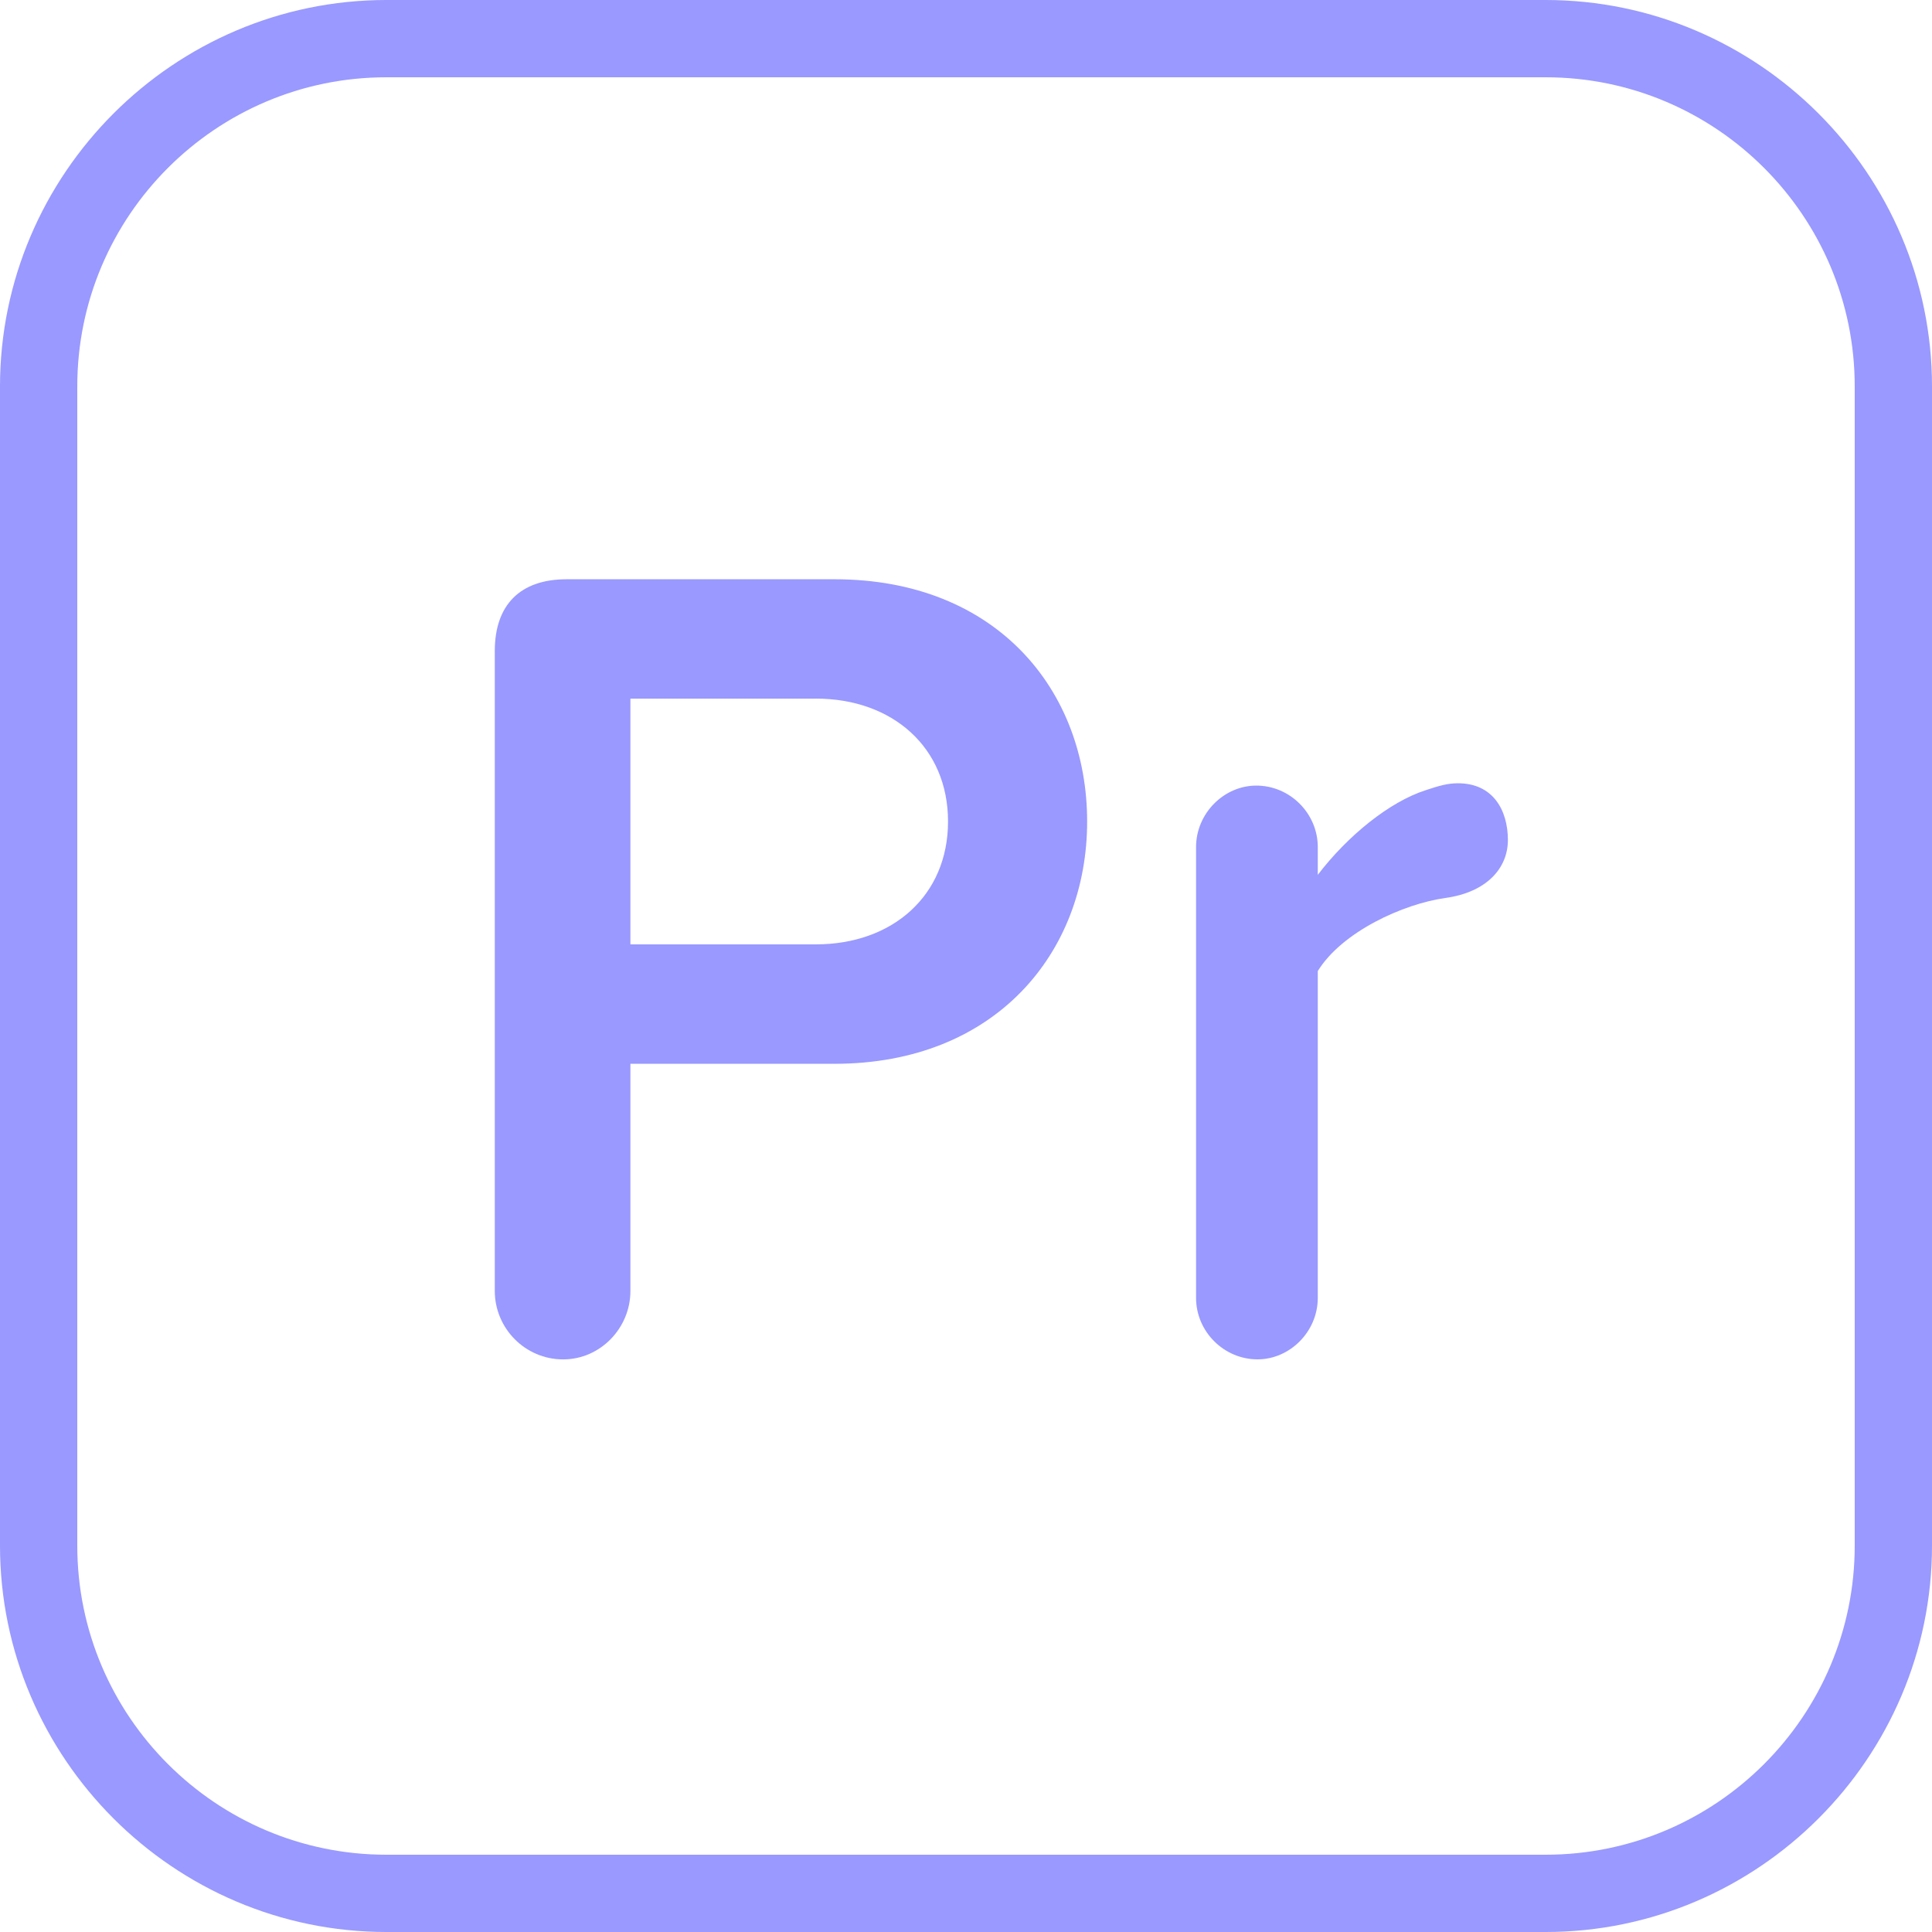
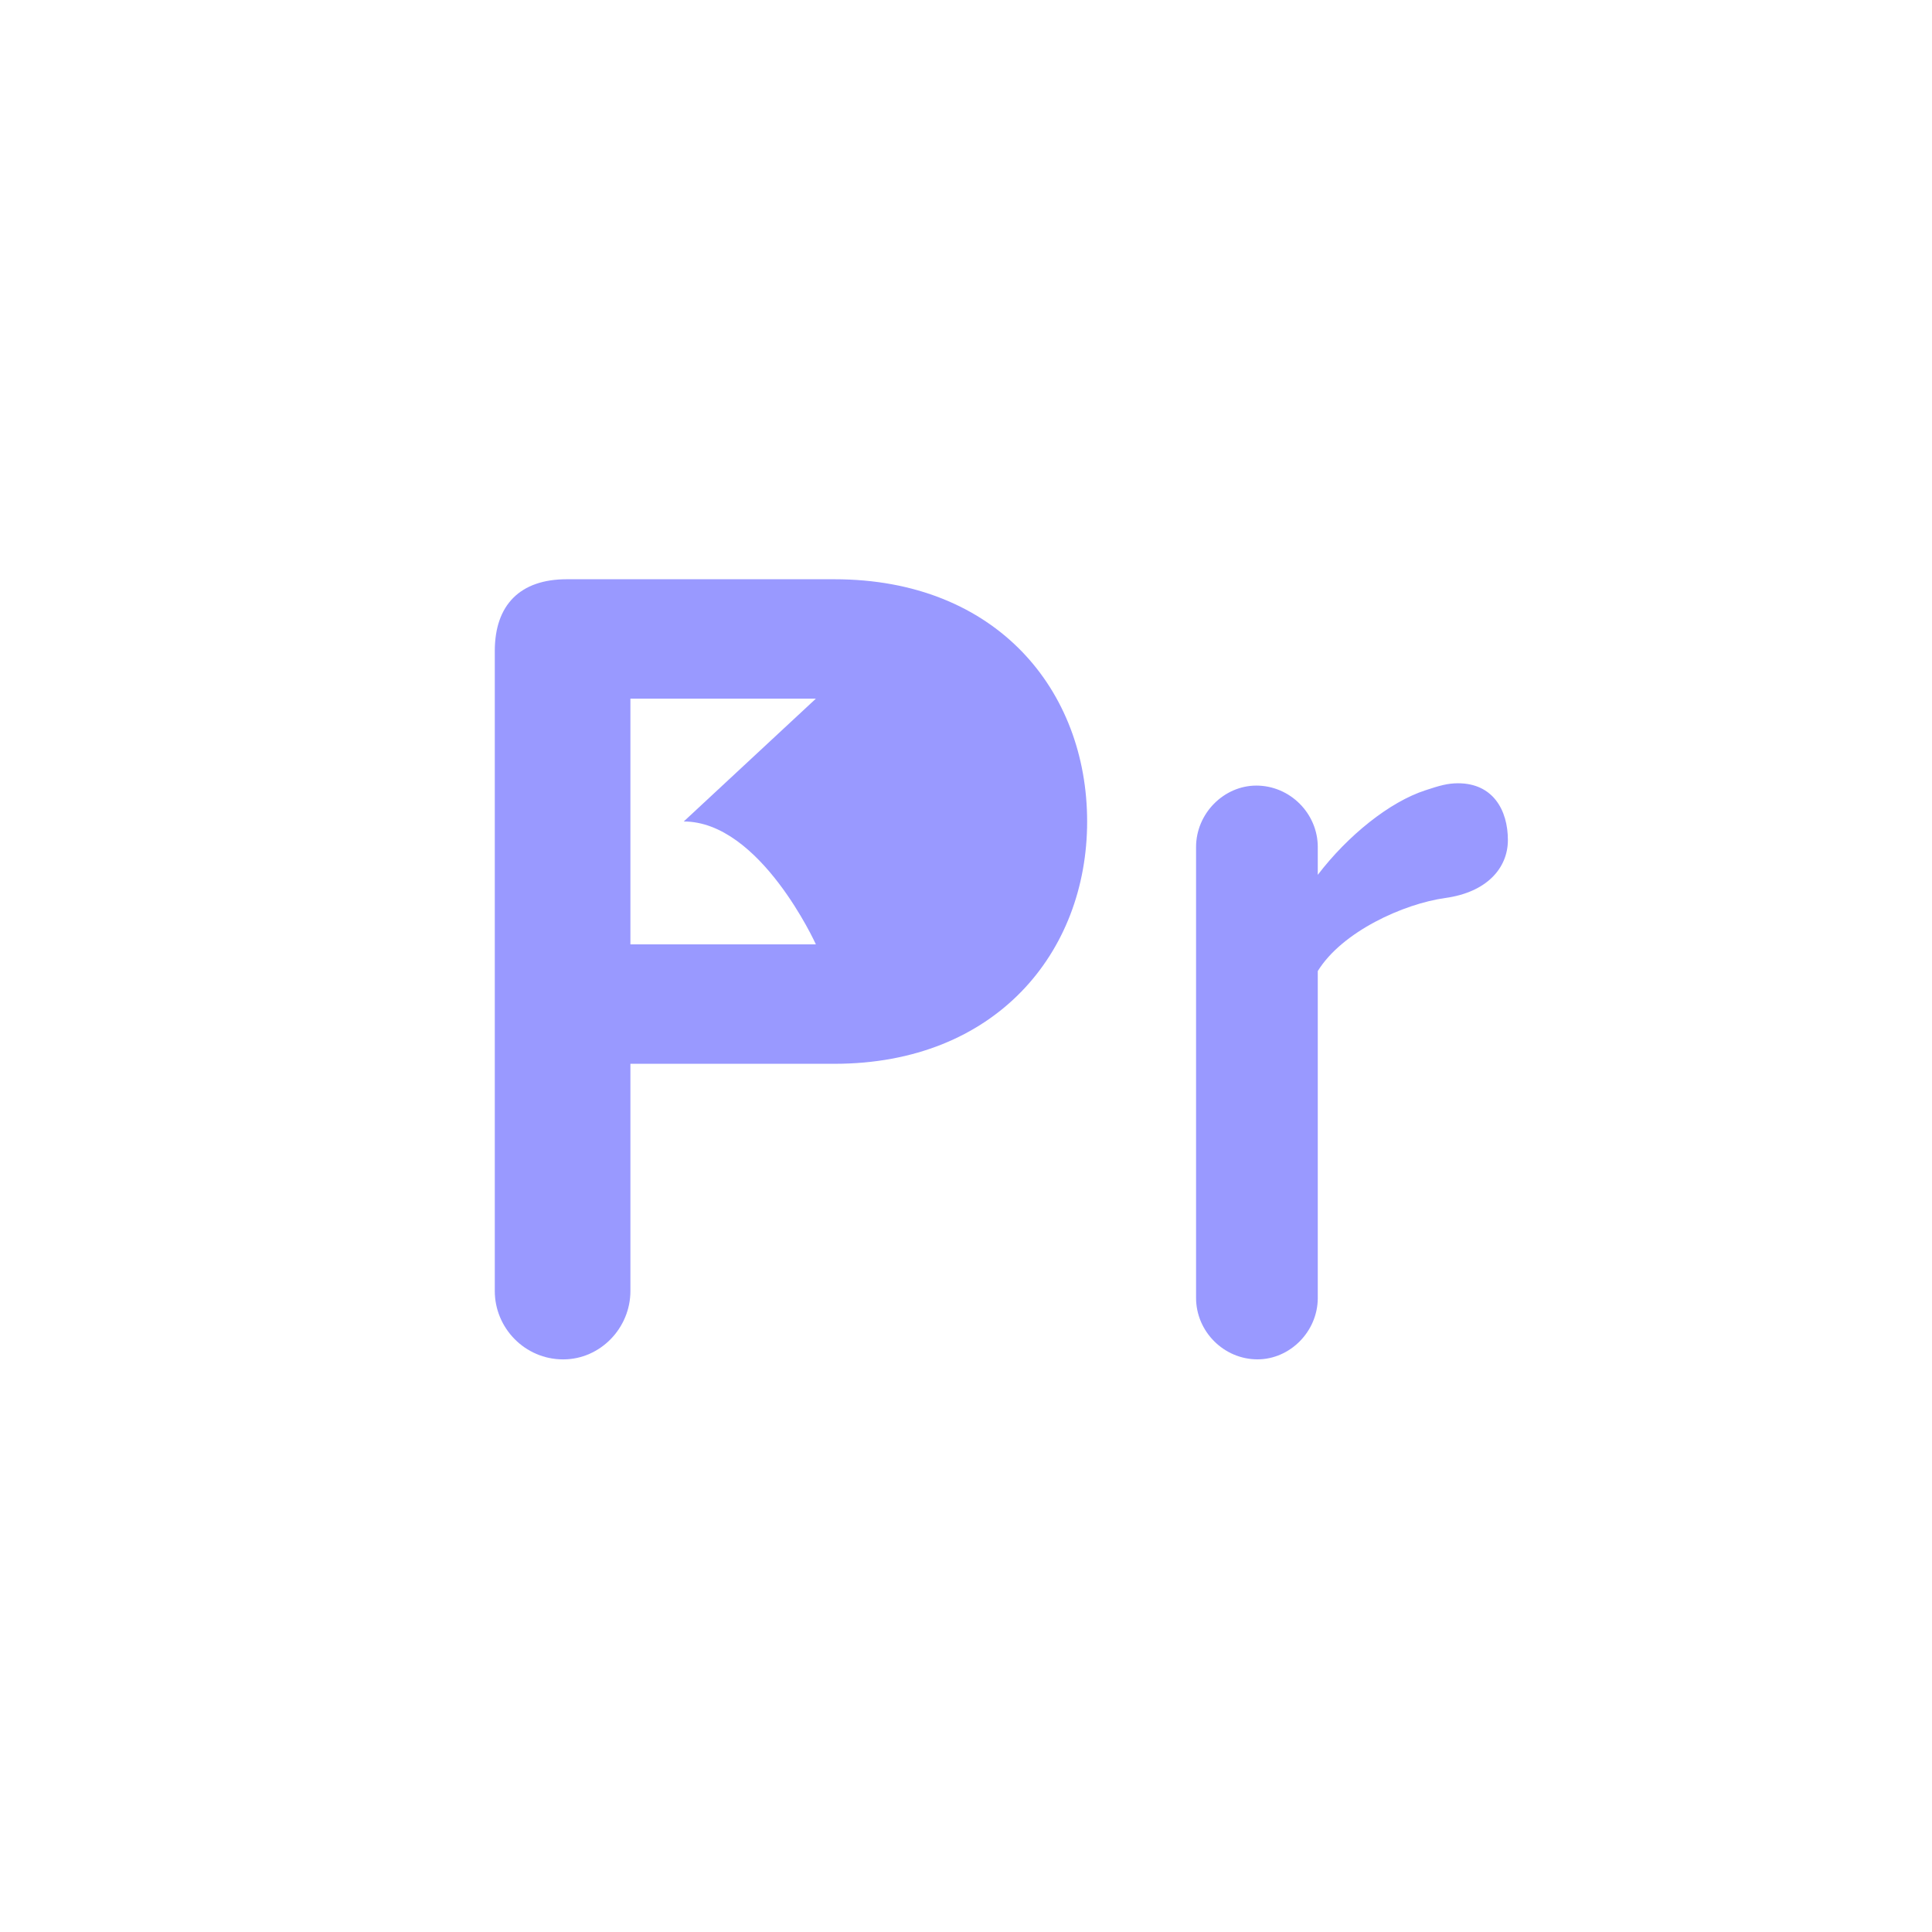
<svg xmlns="http://www.w3.org/2000/svg" id="Warstwa_2" viewBox="0 0 50 50">
  <defs>
    <style>.cls-1{fill:#99f;stroke-width:0px;}</style>
  </defs>
  <g id="ICONS">
-     <path class="cls-1" d="M40,2c4.411,0,8,3.589,8,8v30c0,4.411-3.589,8-8,8H10c-4.411,0-8-3.589-8-8V10C2,5.589,5.589,2,10,2h30M40,0H10C4.5,0,0,4.5,0,10v30c0,5.5,4.5,10,10,10h30c5.5,0,10-4.5,10-10V10c0-5.5-4.5-10-10-10h0Z" />
-     <path class="cls-1" d="M12.805,33.41v-16.56c0-1.2.66-1.859,1.86-1.859h6.93c4.2,0,6.54,2.88,6.54,6.27s-2.37,6.27-6.54,6.27h-5.28v5.88c0,.96-.78,1.77-1.74,1.77-.99,0-1.77-.81-1.77-1.77ZM21.115,18.081h-4.8v6.359h4.8c1.98,0,3.42-1.26,3.42-3.18s-1.44-3.18-3.42-3.18Z" />
+     <path class="cls-1" d="M12.805,33.41v-16.56c0-1.2.66-1.859,1.86-1.859h6.93c4.2,0,6.54,2.88,6.54,6.27s-2.37,6.27-6.54,6.27h-5.28v5.88c0,.96-.78,1.77-1.74,1.77-.99,0-1.77-.81-1.77-1.77ZM21.115,18.081h-4.8v6.359h4.8s-1.44-3.18-3.42-3.18Z" />
    <path class="cls-1" d="M39.024,21.74c0,.721-.54,1.351-1.62,1.5-1.08.15-2.67.87-3.3,1.891v8.459c0,.87-.72,1.59-1.56,1.59-.87,0-1.59-.72-1.59-1.59v-11.669c0-.87.72-1.59,1.56-1.59.87,0,1.59.72,1.59,1.59v.72c.78-1.021,1.86-1.89,2.79-2.19.36-.119.57-.18.84-.18.9,0,1.29.69,1.29,1.47Z" />
  </g>
</svg>